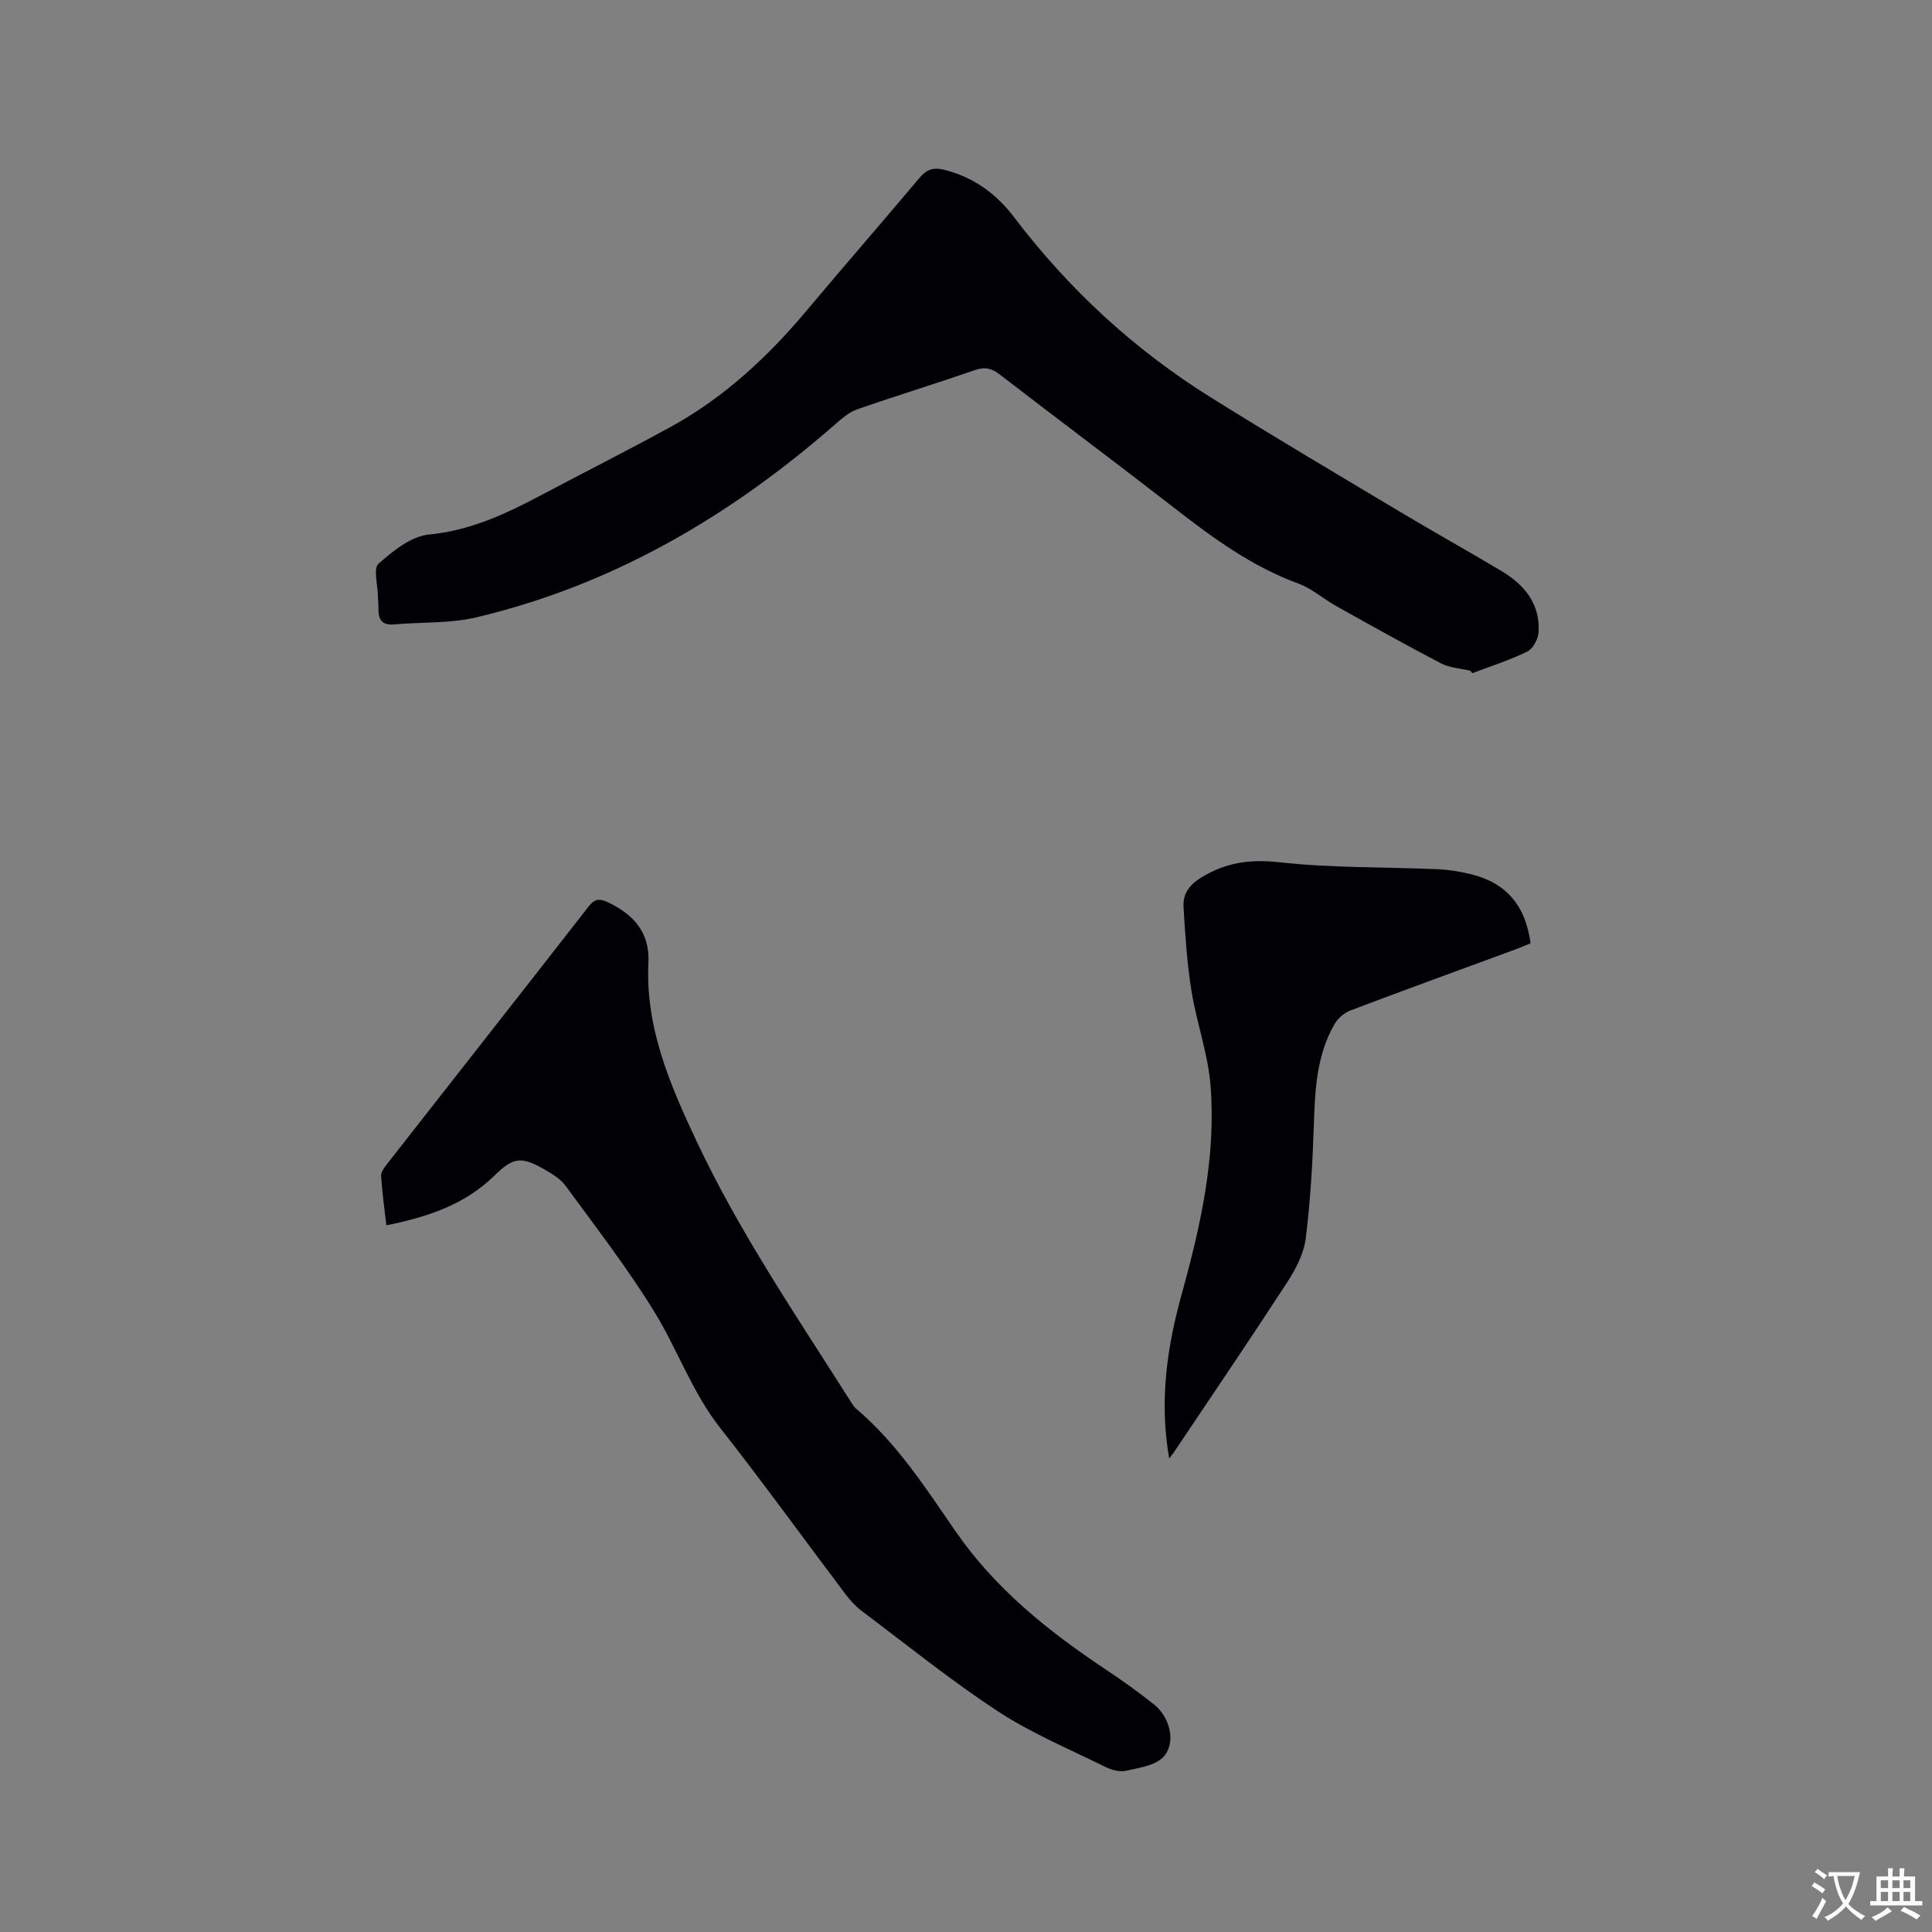
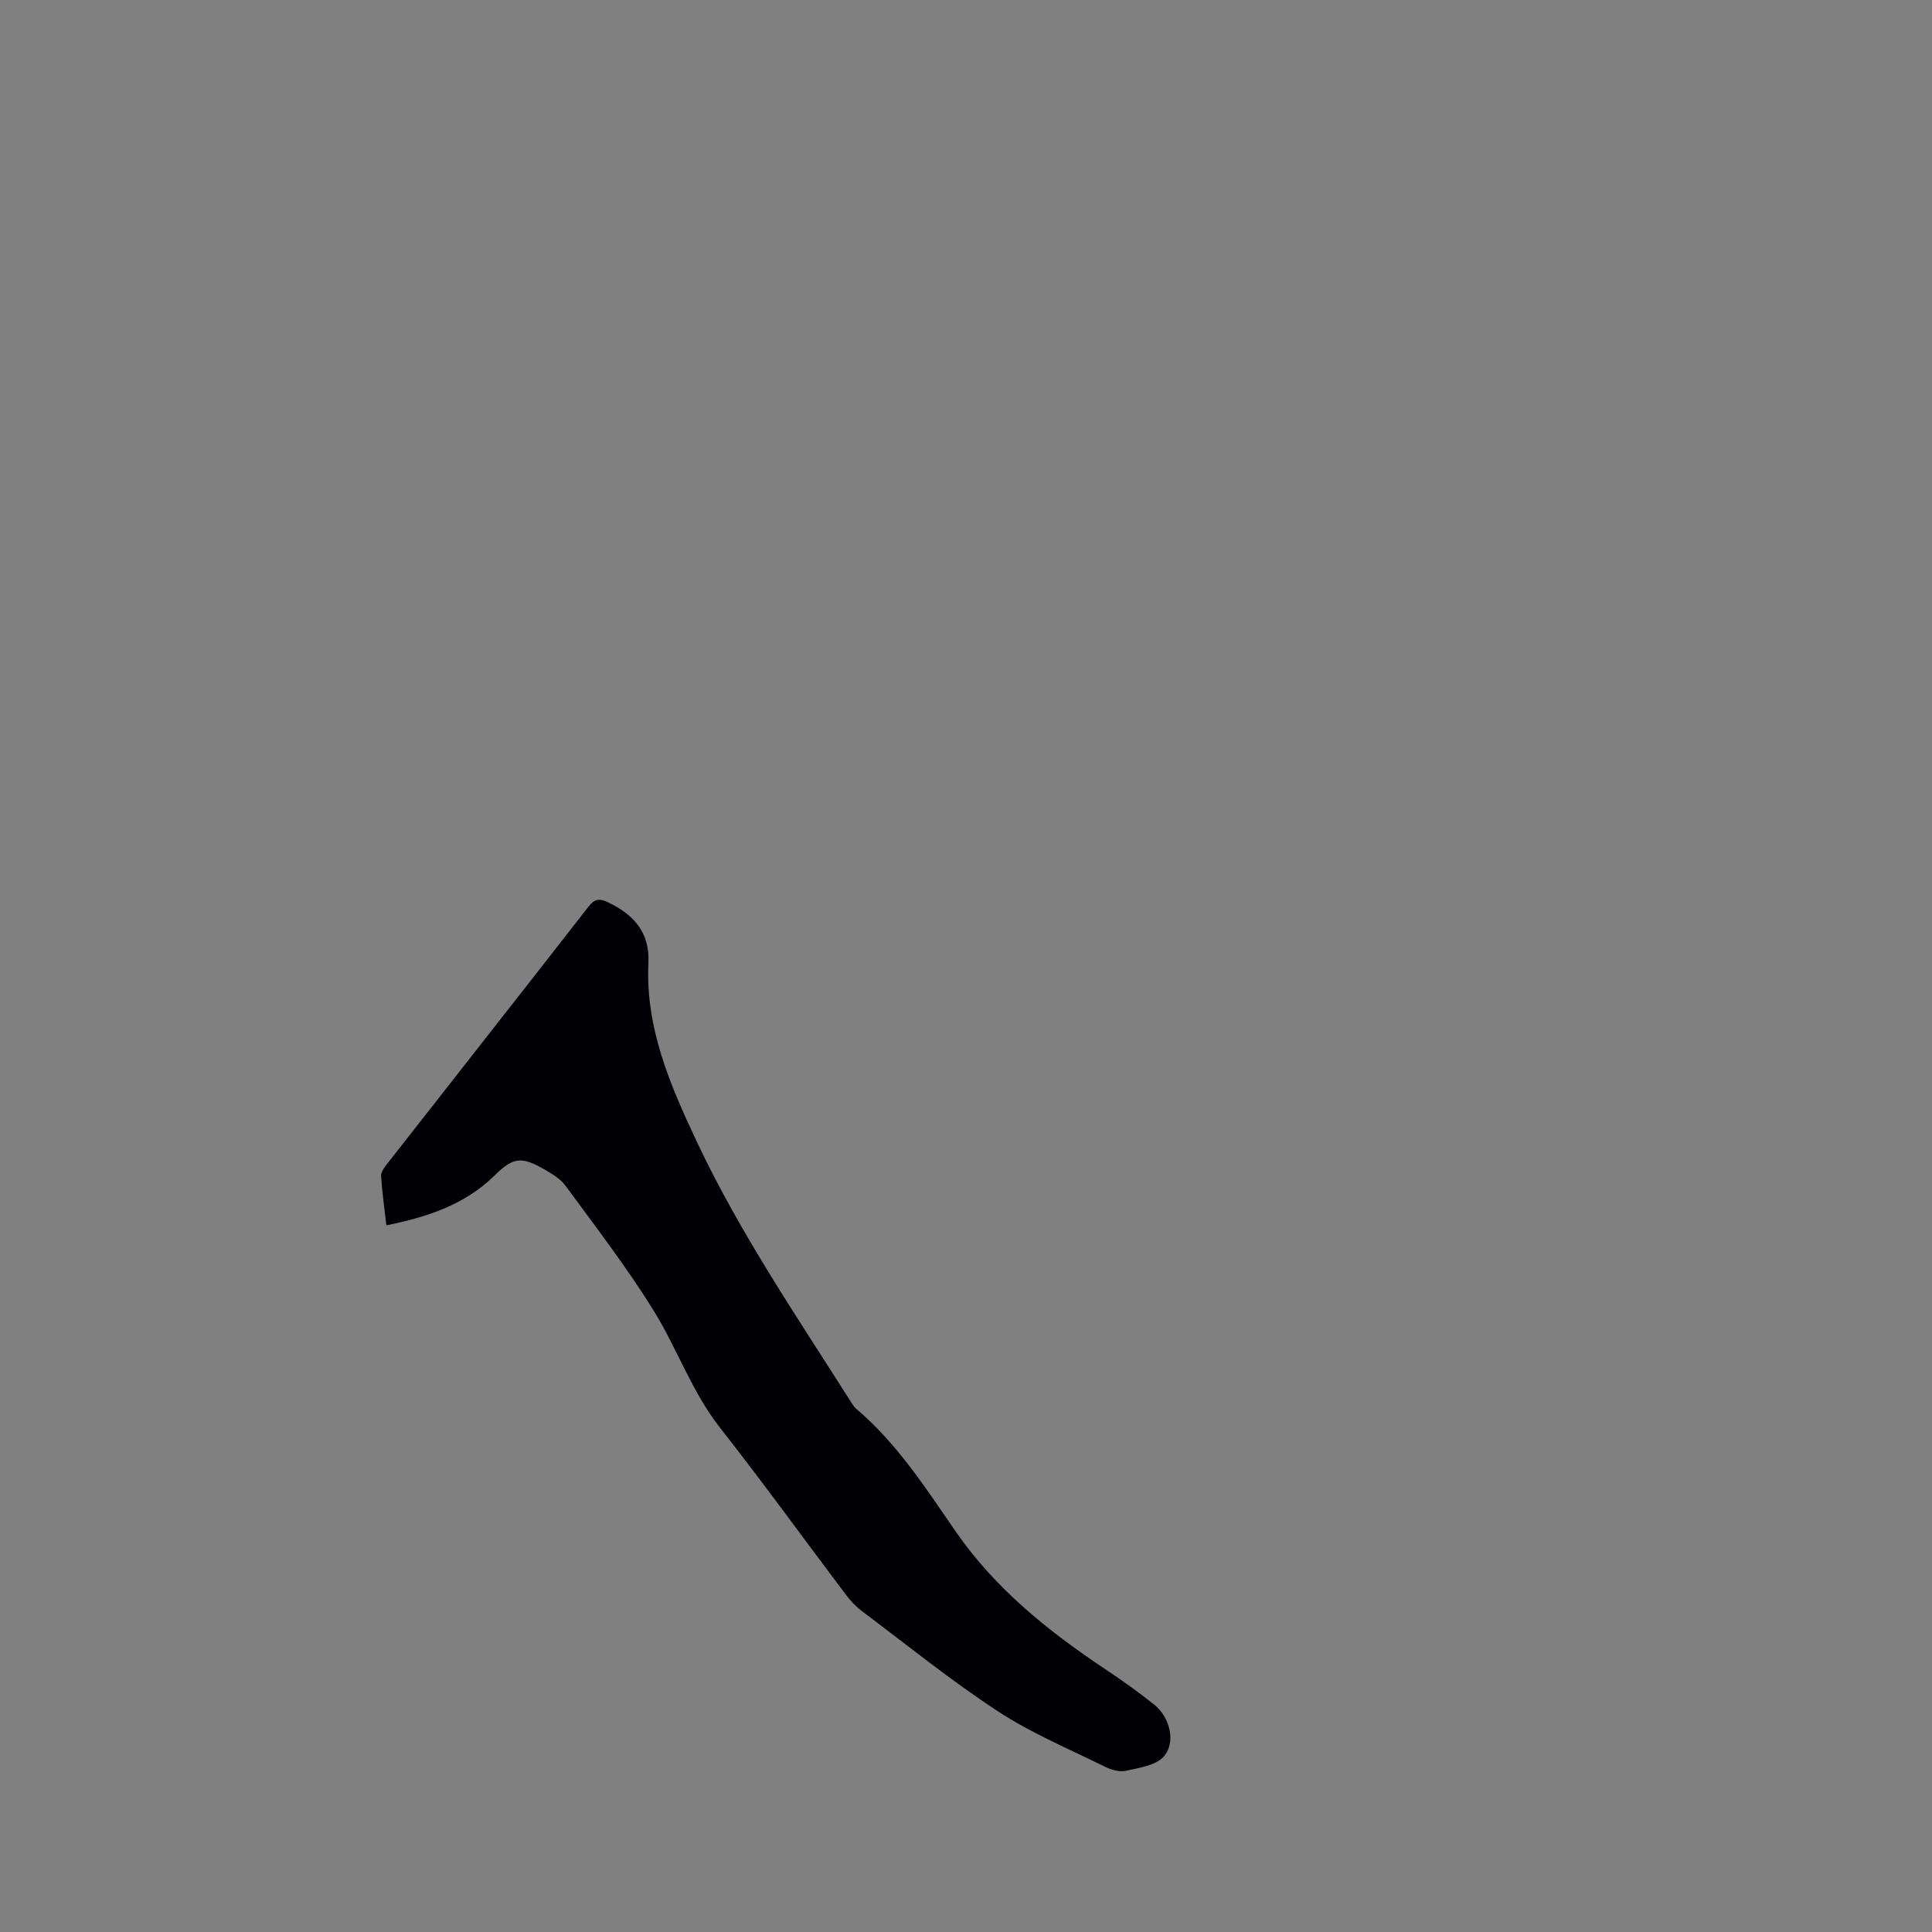
<svg xmlns="http://www.w3.org/2000/svg" enable-background="new 0 0 400 400" viewBox="0 0 400 400">
  <rect x="0" y="0" width="400" height="400" fill="#808080" stroke="none" />
  <g fill="#010105">
-     <path d="m304.43 138.87c-2.04-.49-4.28-.59-6.09-1.53-7.29-3.8-14.47-7.83-21.65-11.84-2.68-1.49-5.07-3.65-7.9-4.69-9.51-3.49-17.51-9.31-25.4-15.44-12.05-9.36-24.28-18.49-36.37-27.81-1.69-1.3-3.08-1.66-5.16-.94-8.1 2.8-16.3 5.31-24.39 8.13-1.7.59-3.22 1.94-4.62 3.16-21.7 18.96-45.98 33.21-74.21 39.9-5.48 1.3-11.35.96-17.03 1.47-2.64.24-3.32-1.14-3.26-3.4.02-.85-.1-1.69-.11-2.54-.03-2.28-.99-5.64.13-6.63 2.99-2.65 6.75-5.69 10.45-6.04 8.44-.82 15.67-4.16 22.89-7.98 8.98-4.75 18.05-9.34 26.97-14.21 11.13-6.07 20.25-14.55 28.36-24.22 7.7-9.17 15.57-18.21 23.28-27.38 1.47-1.74 2.81-2.31 5.15-1.73 6.07 1.52 10.76 4.92 14.45 9.78 11.34 14.94 24.92 27.47 40.81 37.38 12.94 8.08 26.07 15.84 39.16 23.67 6.91 4.13 13.94 8.05 20.86 12.17 4.83 2.88 8.2 6.85 7.78 12.84-.1 1.4-1.18 3.35-2.36 3.93-3.63 1.77-7.53 3.01-11.33 4.45-.15-.15-.28-.32-.41-.5z" />
    <path d="m79.99 253.69c-.4-3.54-.88-6.87-1.09-10.21-.05-.8.65-1.74 1.21-2.46 13.91-17.78 27.87-35.51 41.74-53.32 1.26-1.62 2.26-1.72 3.98-.91 5.34 2.53 8.72 6.23 8.42 12.54-.66 13.4 4.47 25.27 9.99 36.99 8.96 19.04 20.82 36.37 32.03 54.08.28.44.57.92.97 1.25 8.44 7.15 14.36 16.34 20.55 25.32 8.21 11.92 19.24 20.76 31.14 28.68 3.44 2.28 6.8 4.7 10.03 7.27 3.25 2.59 4.59 7.82 1.96 10.77-1.65 1.86-5.11 2.32-7.86 2.94-1.31.29-3.01-.22-4.3-.85-7.47-3.7-15.27-6.95-22.2-11.5-9.73-6.38-18.82-13.74-28.14-20.74-1.25-.94-2.35-2.14-3.3-3.39-8.68-11.5-17.12-23.2-26.02-34.52-5.85-7.44-8.87-16.36-13.74-24.23-5.54-8.97-12.02-17.36-18.26-25.89-1.07-1.47-2.86-2.52-4.5-3.46-4.68-2.67-6.39-2.44-10.18 1.3-6.15 6.05-13.86 8.61-22.43 10.34z" />
-     <path d="m242.07 301.97c-2.12-12.17-.38-23.33 2.66-34.3 3.89-14.06 7.05-28.26 5.9-42.91-.52-6.58-2.88-12.99-3.94-19.55-.92-5.72-1.3-11.54-1.65-17.33-.17-2.74 1.08-4.64 3.76-6.26 5.15-3.12 10.13-3.76 16.18-3.09 10.81 1.2 21.77.96 32.67 1.43 2.31.1 4.63.49 6.88 1.03 7.33 1.77 11.33 6.54 12.36 14.3-.91.38-1.83.79-2.77 1.14-11.52 4.24-23.06 8.43-34.54 12.78-1.32.5-2.65 1.7-3.35 2.94-3.69 6.48-3.98 13.67-4.22 20.92-.26 7.81-.7 15.64-1.68 23.38-.4 3.12-2.05 6.29-3.8 8.99-7.68 11.81-15.6 23.47-23.44 35.17-.19.26-.39.51-1.02 1.36z" />
  </g>
-   <path d="m377.9 391.2c-.2.3-.4.5-.6.8-.7-.6-1.4-1-2.2-1.5.2-.3.4-.5.5-.8.6.4 1.4.8 2.3 1.5zm-1.8 6.1c-.2-.2-.5-.4-.9-.6.4-.6.8-1.2 1.2-1.9s.7-1.3.9-1.9c.3.3.5.5.8.7-.7 1.3-1.4 2.6-2 3.7zm2.2-9c-.3.3-.5.5-.6.8-.6-.6-1.3-1.1-2-1.5.3-.3.5-.5.6-.7.6.5 1.3.9 2 1.4zm.3.2v-.9h2 4.5c-.3 1.3-.6 2.5-1 3.6s-.9 2.1-1.4 3c.4.5 1 1 1.6 1.4s1.2.8 1.9 1.1c-.3.2-.5.4-.8.8-.4-.3-1-.7-1.6-1.2s-1.2-1.1-1.6-1.6c-.5.6-1.1 1.1-1.7 1.6s-1.4.9-2.1 1.4c-.1-.3-.3-.5-.7-.8.6-.2 1.2-.5 1.9-1s1.4-1.1 2-1.8c-.5-.8-.9-1.6-1.2-2.5s-.6-2-.8-3.2c-.4.1-.7.1-1 .1zm2.5 2.7c.3 1 .7 1.7 1 2.2.3-.5.6-1.1 1-2s.6-1.9.9-3h-3.2-.4c.1.9.3 1.8.7 2.8z" fill="#fafbfa" />
-   <path d="m396.5 388.5v1.5 3.6h1.5v.9c-.4 0-1 0-1.7 0h-7.9c-.5 0-.9 0-1.2 0v-.9h1.3v-3.5c0-.7 0-1.2 0-1.6h2.4c0-.8 0-1.4 0-1.7h1c0 .3-.1.8-.1 1.7h1.5c0-.8 0-1.4 0-1.7h1c0 .3-.1.9-.1 1.7zm-8.2 9.2c-.2-.3-.5-.5-.8-.8.8-.3 1.4-.6 1.9-.9s1-.7 1.4-1.1c.3.3.6.5.9.8-1.6 1-2.8 1.6-3.4 2zm2.6-6.8v-1.6h-1.5v1.6zm0 2.7v-1.9h-1.5v1.9zm2.4-2.7v-1.6h-1.5v1.6zm0 2.7v-1.9h-1.5v1.9zm.2 2 .7-.8c.4.2.9.5 1.6.8s1.3.7 1.8 1c-.3.3-.5.5-.8.8-.4-.3-1.5-1-3.3-1.8zm2-4.7v-1.6h-1.4v1.6zm0 2.7v-1.9h-1.4v1.9z" fill="#fafbfa" />
</svg>